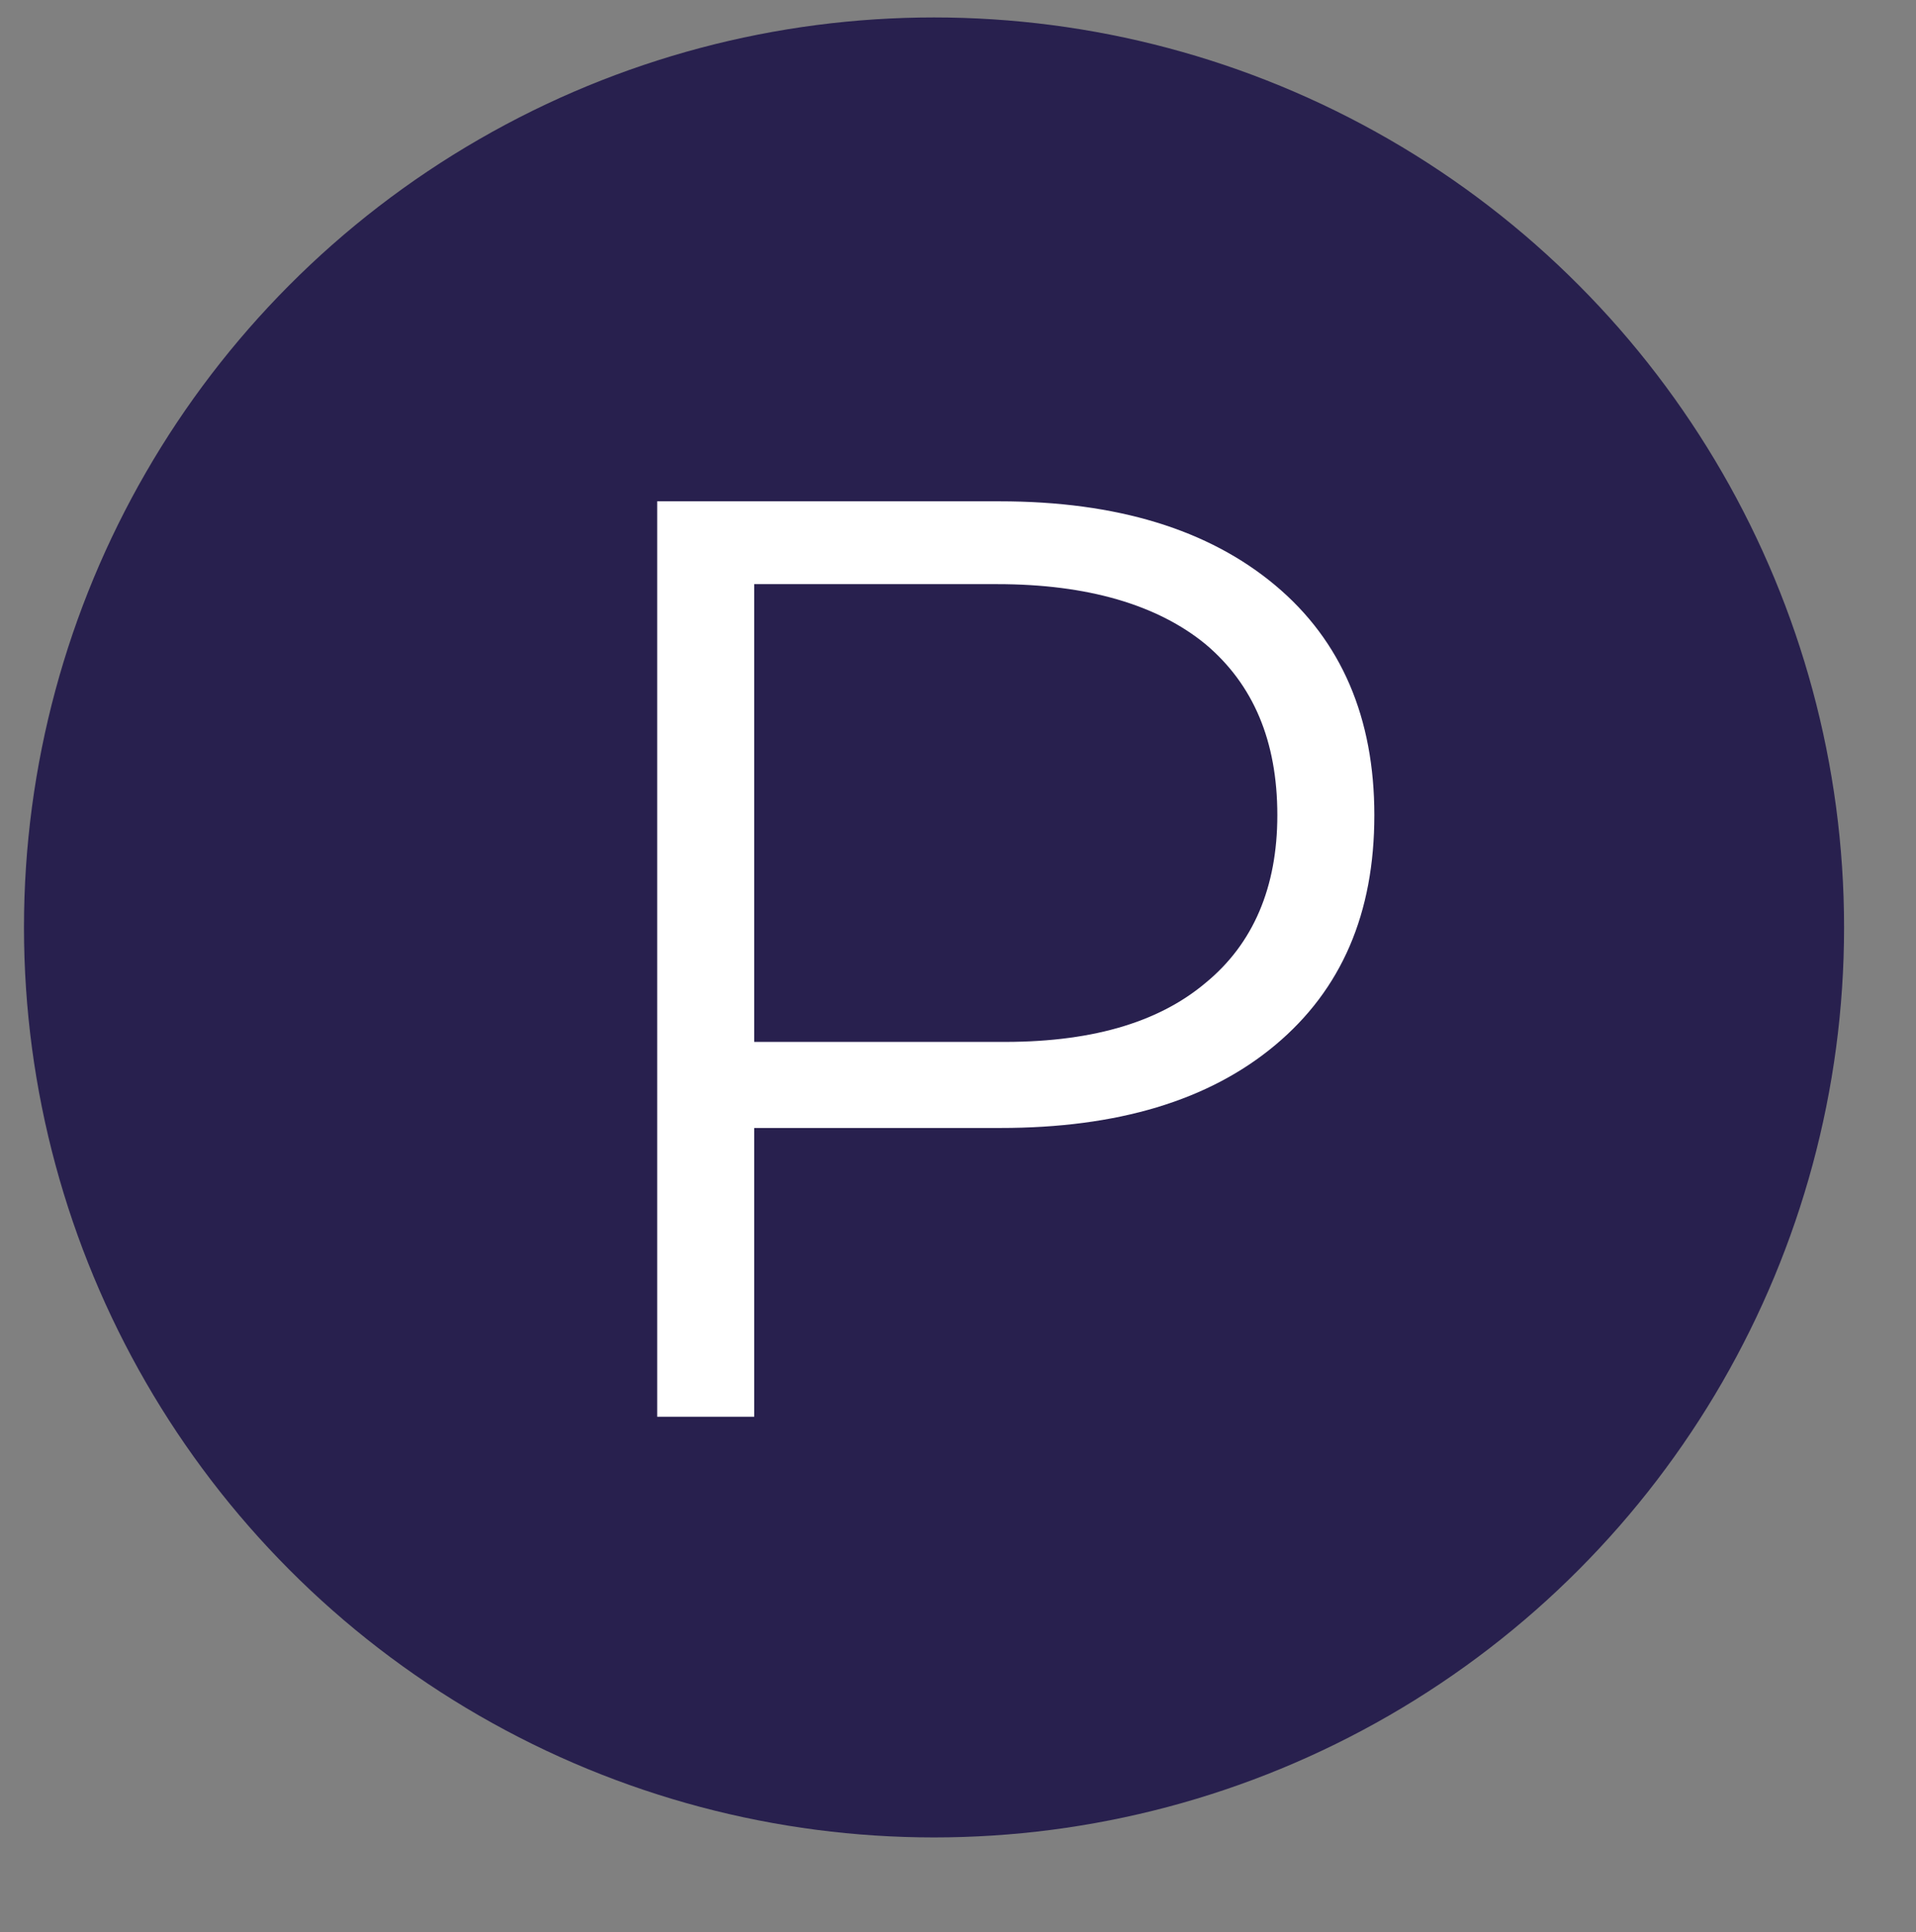
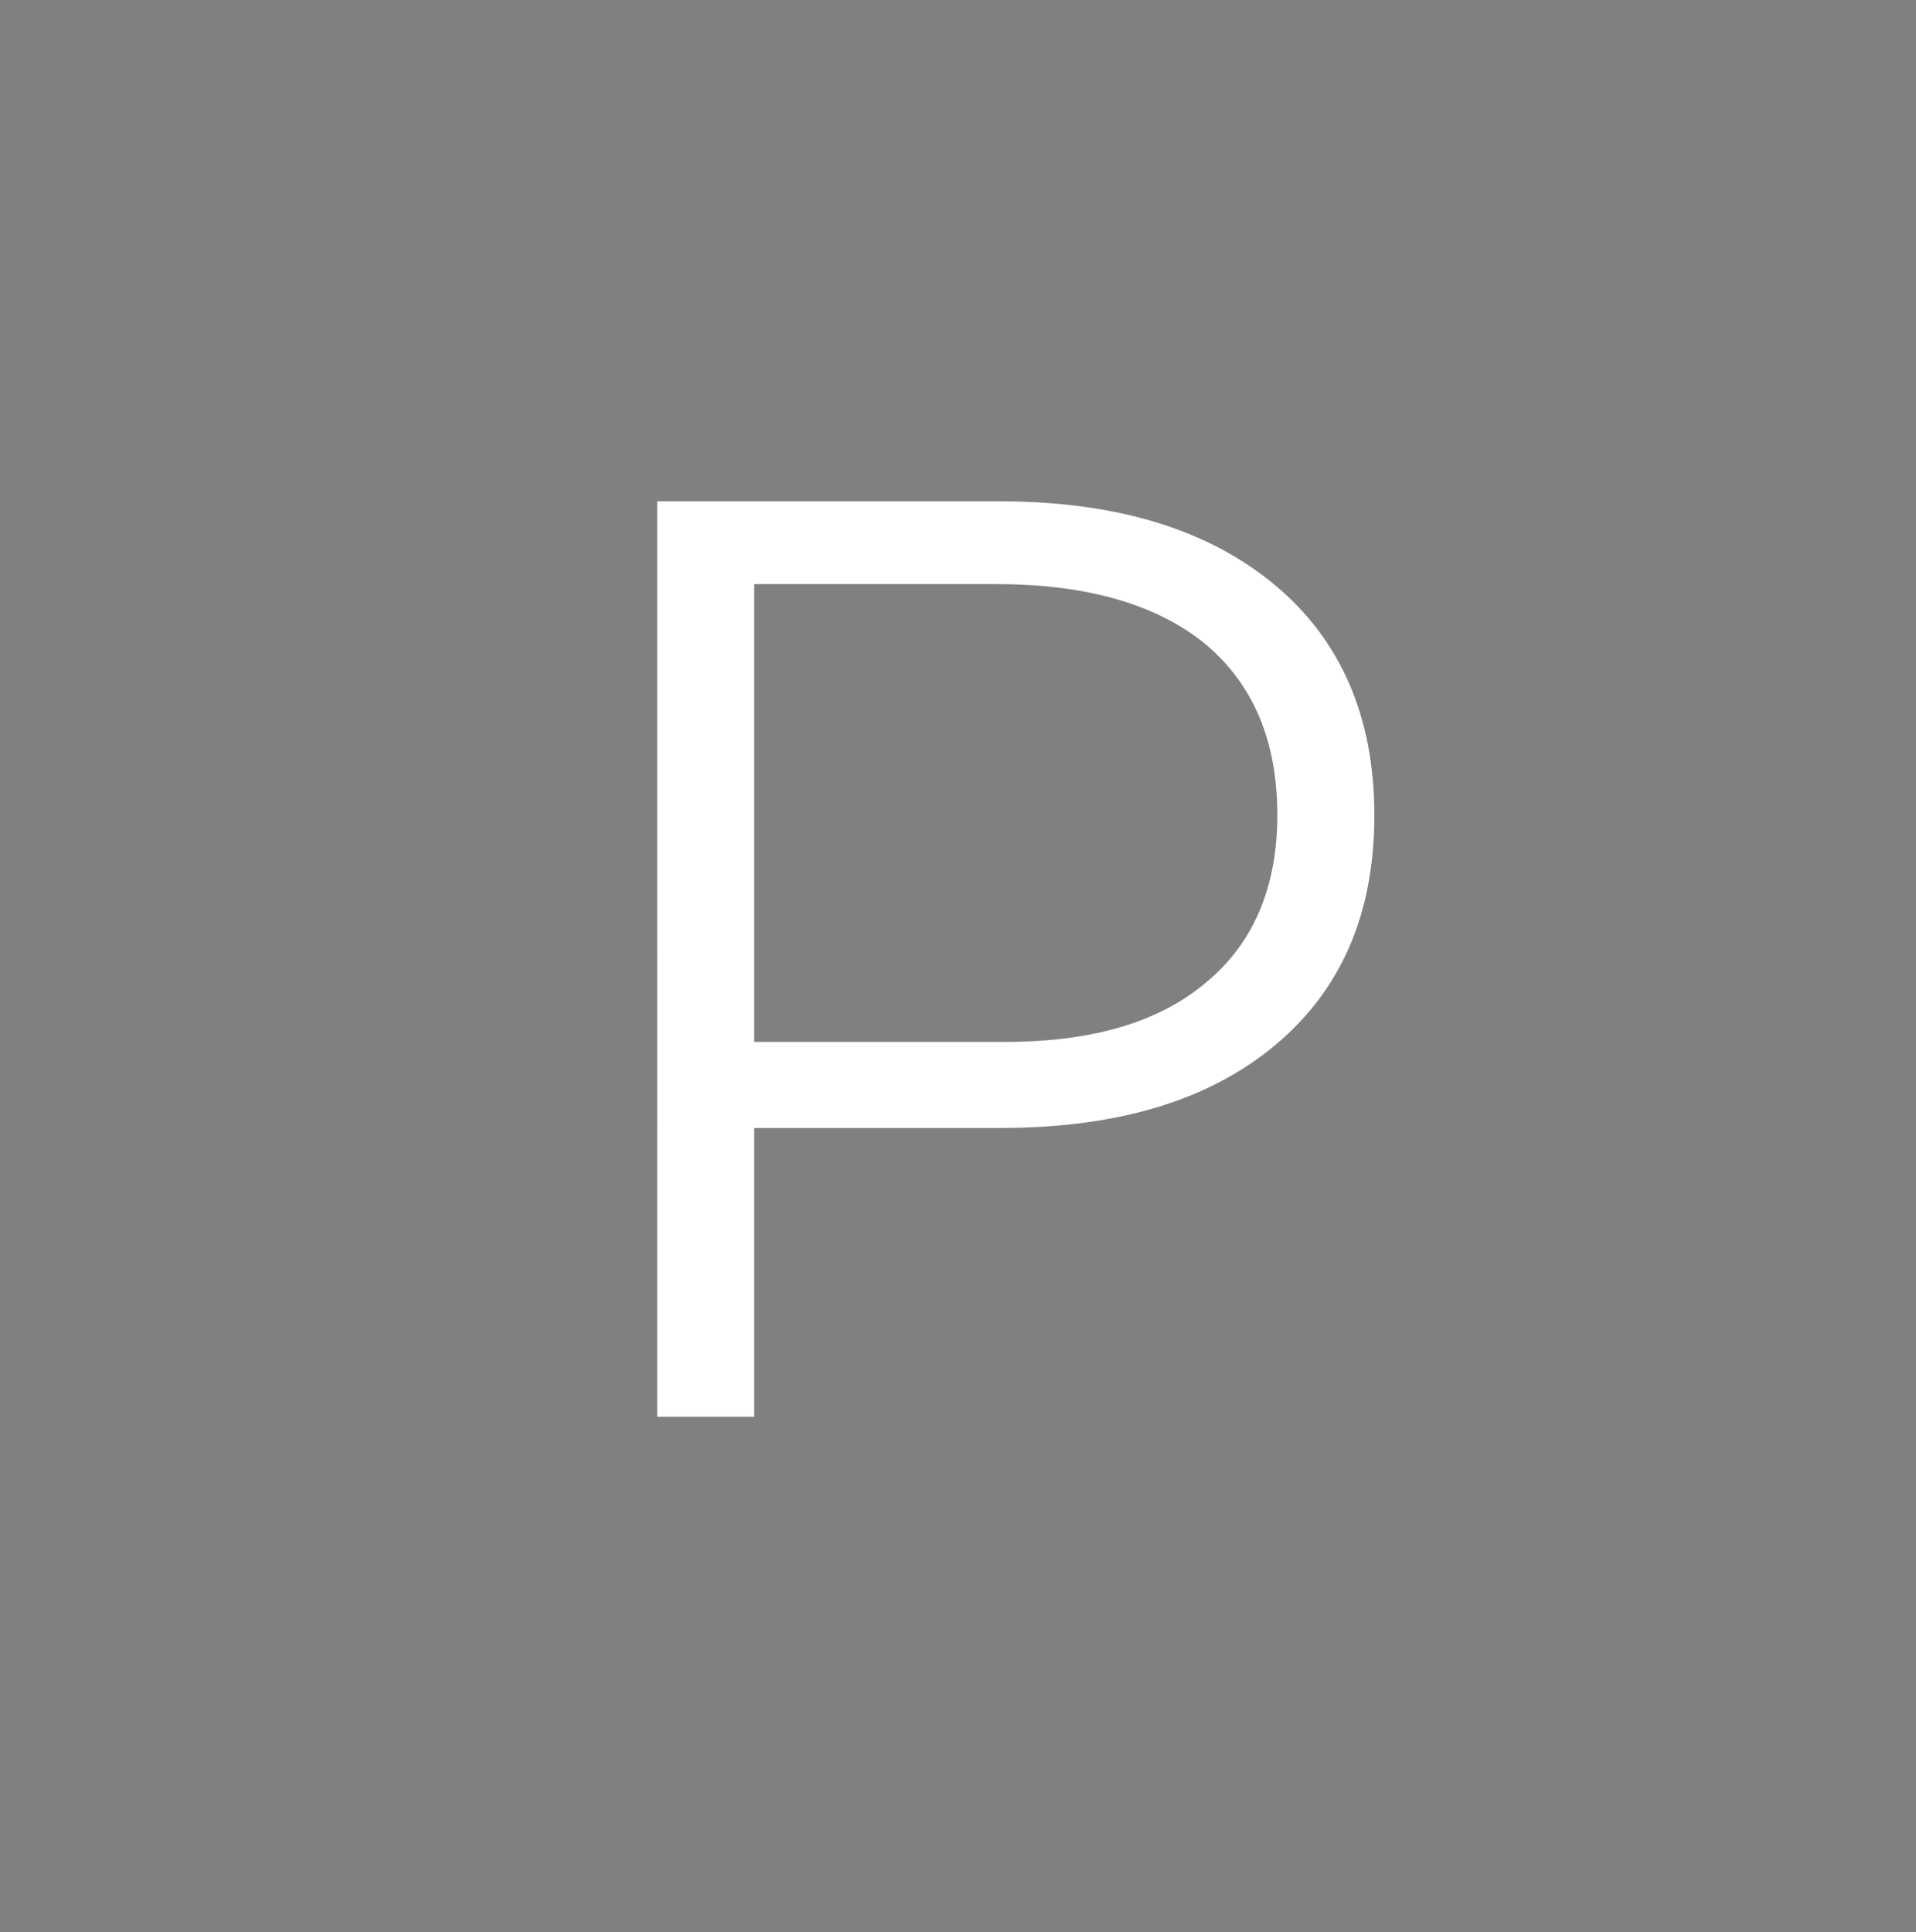
<svg xmlns="http://www.w3.org/2000/svg" id="Слой_1" x="0px" y="0px" viewBox="0 0 175.8 177.3" style="enable-background:new 0 0 175.8 177.3;" xml:space="preserve">
  <rect x="0" y="0" width="175.8" height="177.3" fill="#808080" stroke="none" />
  <style type="text/css"> .st0{fill:#28204E;} .st1{fill:#FFFFFF;} </style>
-   <circle class="st0" cx="85.7" cy="85.1" r="83.5" />
  <g>
    <path class="st1" d="M117,53.7c6.1,5.1,9.1,12.2,9.1,21.1c0,9-3,16-9.1,21.1c-6.1,5.1-14.5,7.6-25.2,7.6H69.2V130h-8.9V46h31.4 C102.5,46,110.9,48.6,117,53.7z M110.6,90.2c4.4-3.6,6.6-8.8,6.6-15.4c0-6.8-2.2-12-6.6-15.7c-4.4-3.6-10.8-5.5-19.1-5.5H69.2v42 h22.3C99.9,95.7,106.2,93.9,110.6,90.2z" />
  </g>
</svg>